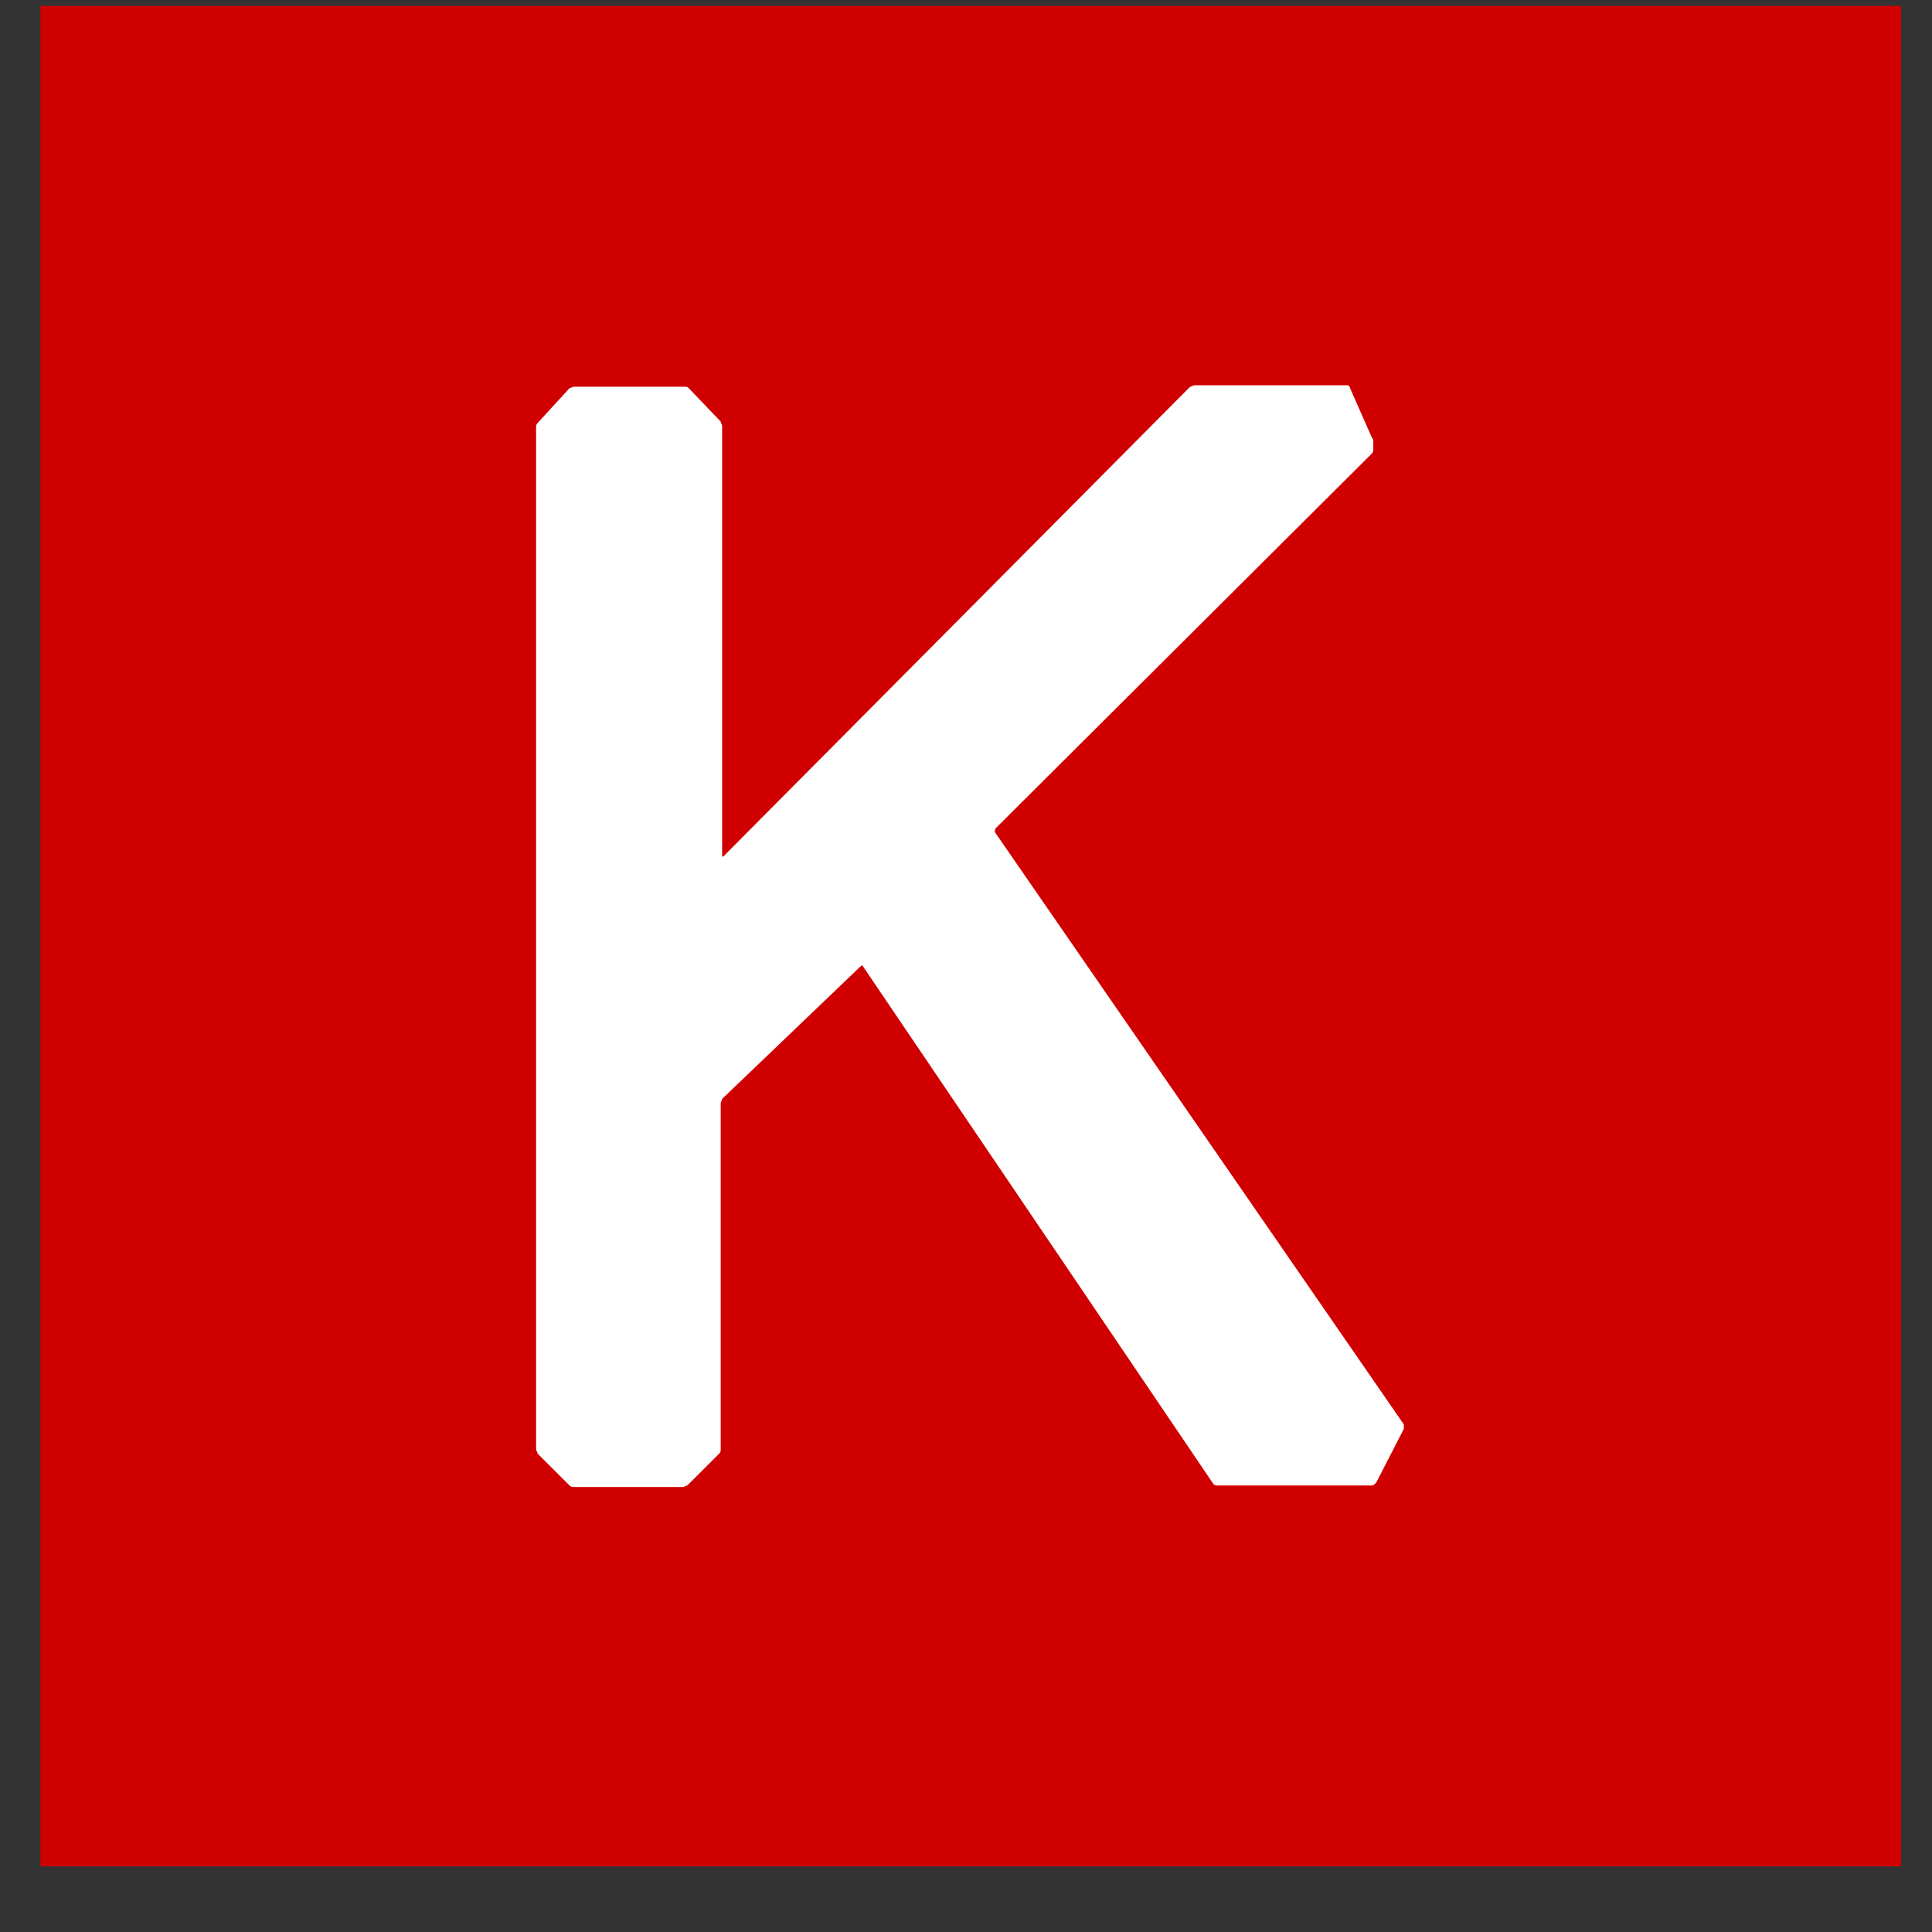
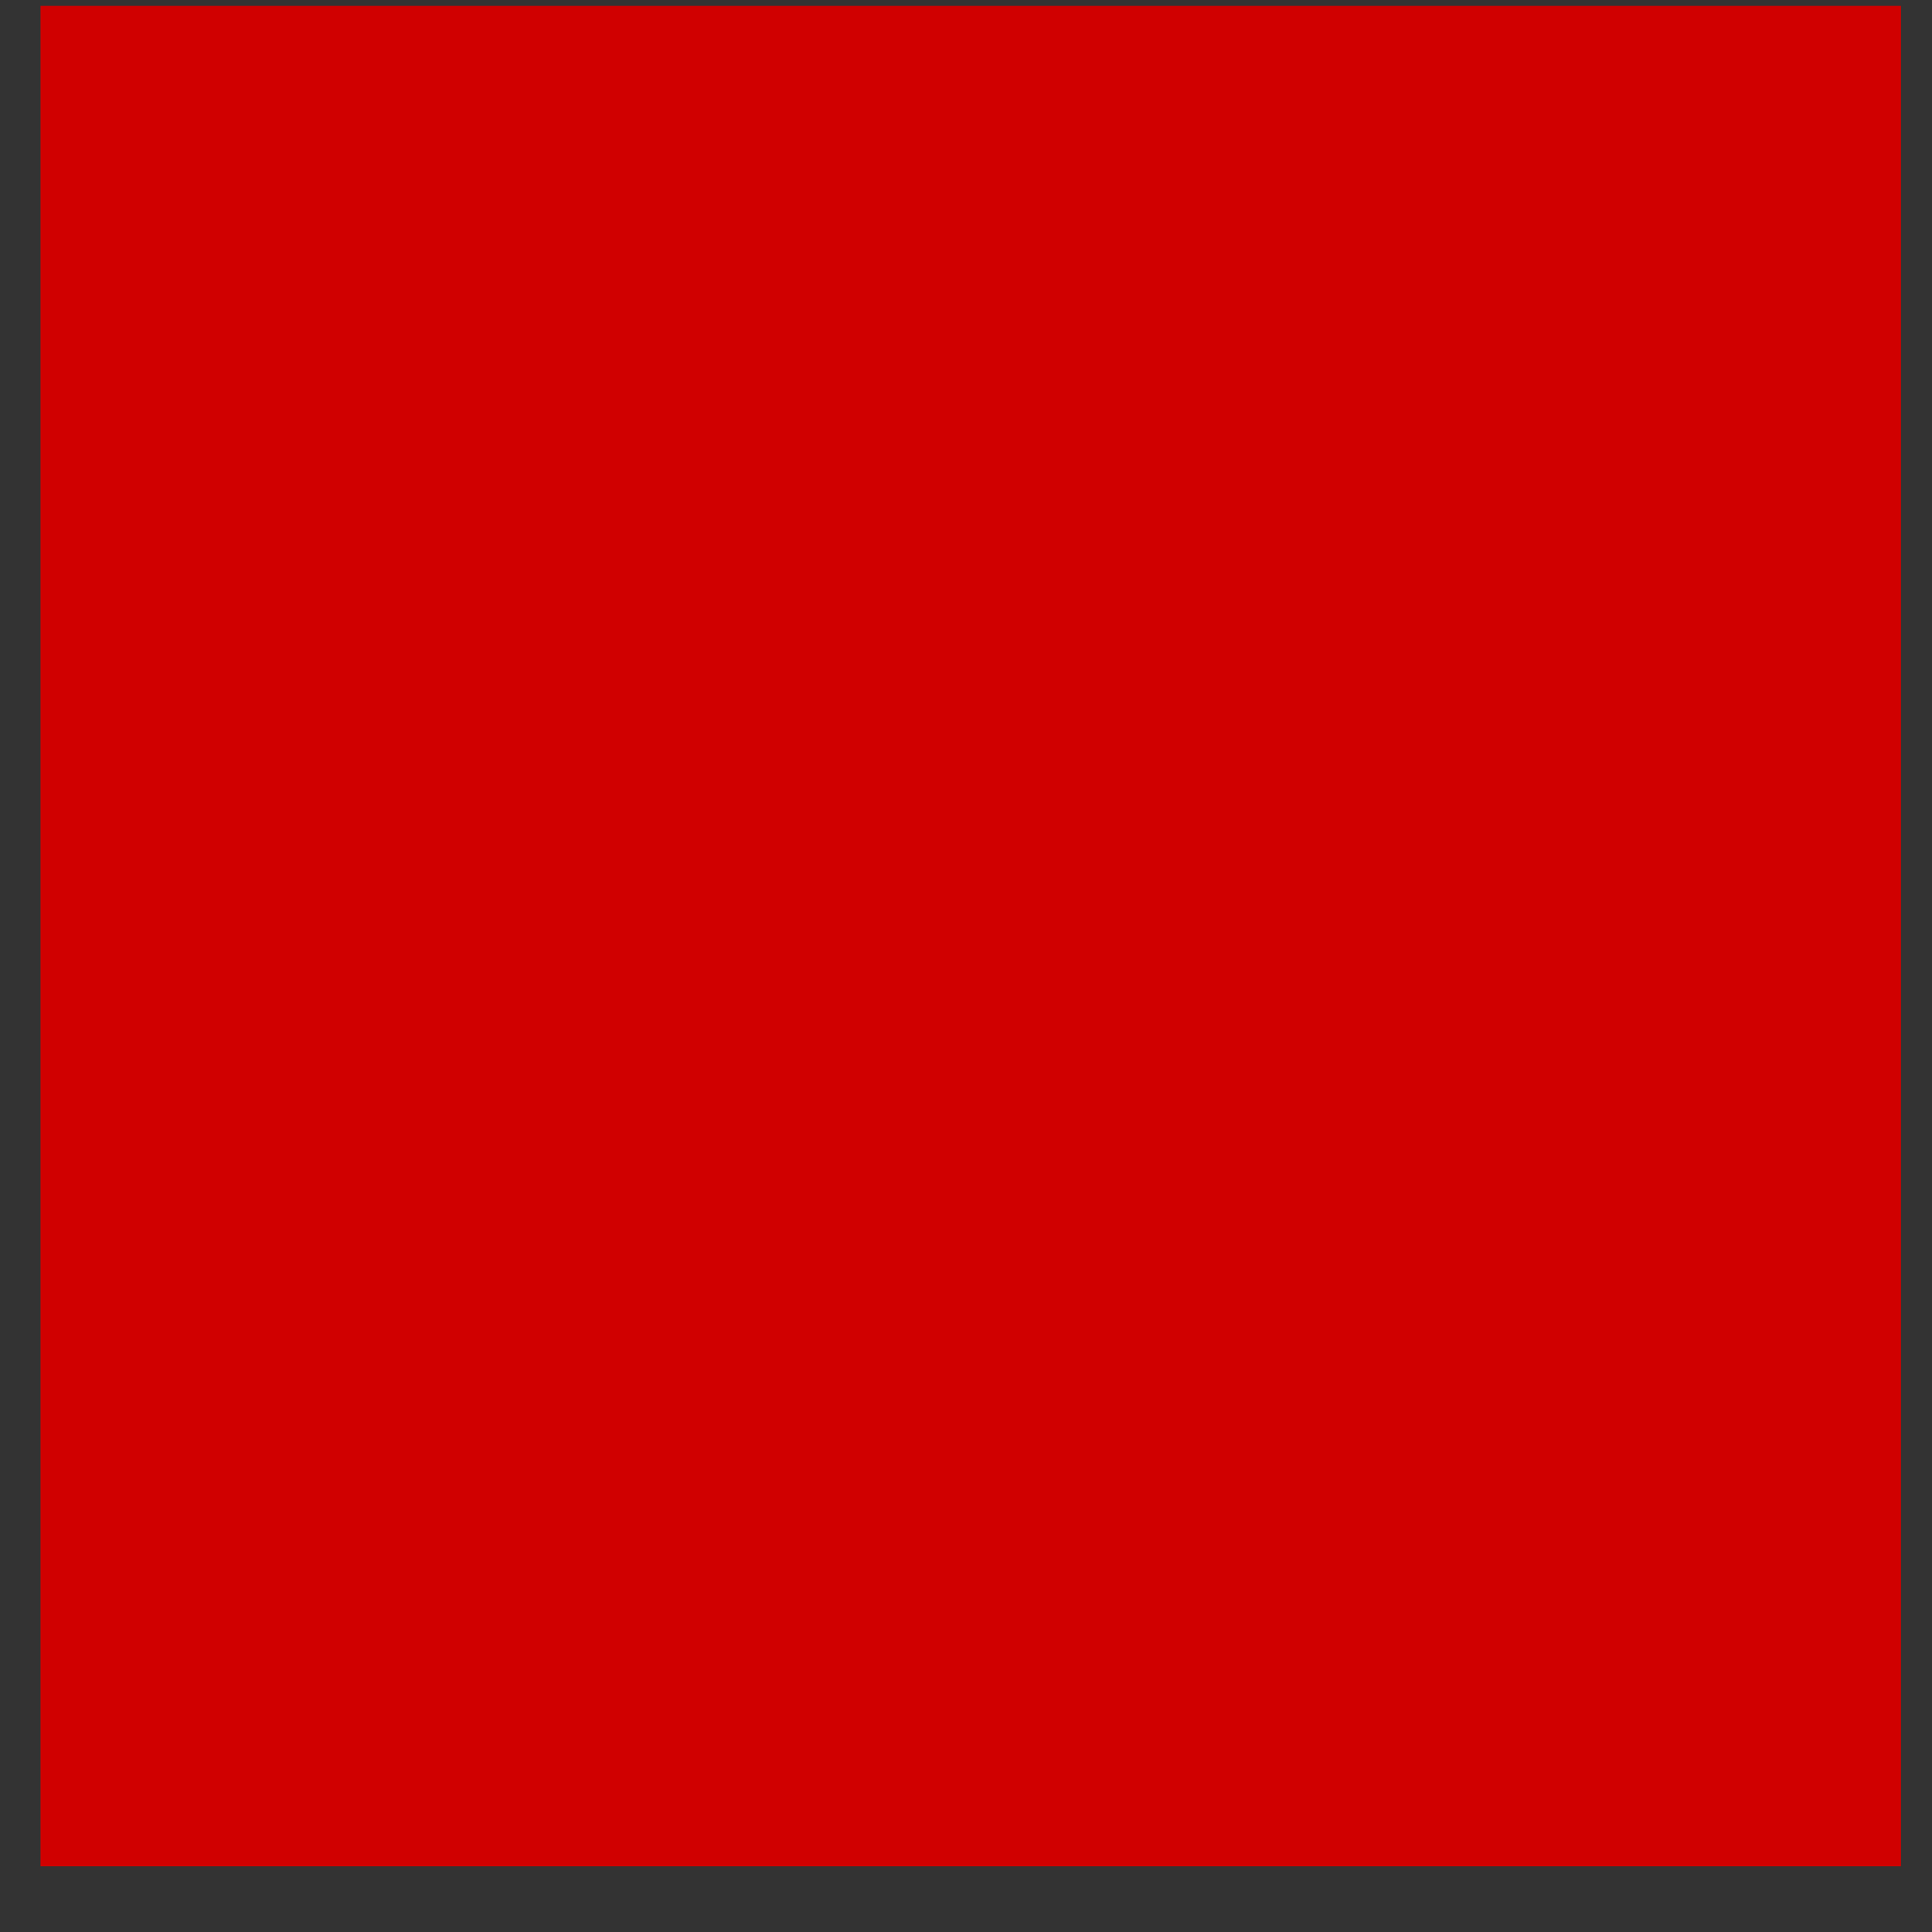
<svg xmlns="http://www.w3.org/2000/svg" width="27" height="27" viewBox="0 0 27 27" fill="none">
  <rect x="0" y="0" width="27" height="27" fill="#333333" stroke="none" />
  <g clip-path="url(#clip0_1211_17852)">
    <path d="M26.566 26.082H0.566V0.082H26.566V26.082Z" fill="#D00000" />
-     <path d="M7.492 20.253C7.492 20.273 7.513 20.293 7.513 20.314L7.96 20.76C7.98 20.781 8 20.781 8.021 20.781H9.544C9.564 20.781 9.585 20.76 9.605 20.76L10.052 20.314C10.072 20.293 10.072 20.273 10.072 20.253V15.418C10.072 15.398 10.092 15.377 10.092 15.357L12.022 13.509C12.042 13.489 12.063 13.489 12.063 13.509L16.958 20.74C16.978 20.76 16.999 20.76 17.019 20.76H19.172C19.192 20.76 19.213 20.74 19.233 20.72L19.619 19.968V19.907L13.911 11.64C13.891 11.62 13.911 11.599 13.911 11.579L19.172 6.338C19.192 6.318 19.192 6.298 19.192 6.278V6.176C19.192 6.156 19.192 6.135 19.172 6.115L18.867 5.424C18.867 5.404 18.847 5.384 18.827 5.384H16.694C16.674 5.384 16.653 5.404 16.633 5.404L10.113 11.965C10.092 11.985 10.092 11.965 10.092 11.945V5.953C10.092 5.932 10.072 5.912 10.072 5.892L9.625 5.424C9.605 5.404 9.585 5.404 9.564 5.404H8.021C8 5.404 7.98 5.424 7.96 5.424L7.513 5.912C7.492 5.932 7.492 5.953 7.492 5.973V20.253Z" fill="white" />
  </g>
  <defs>
    <clipPath id="clip0_1211_17852">
      <rect width="26" height="26" fill="white" transform="translate(0.566 0.082)" />
    </clipPath>
  </defs>
</svg>